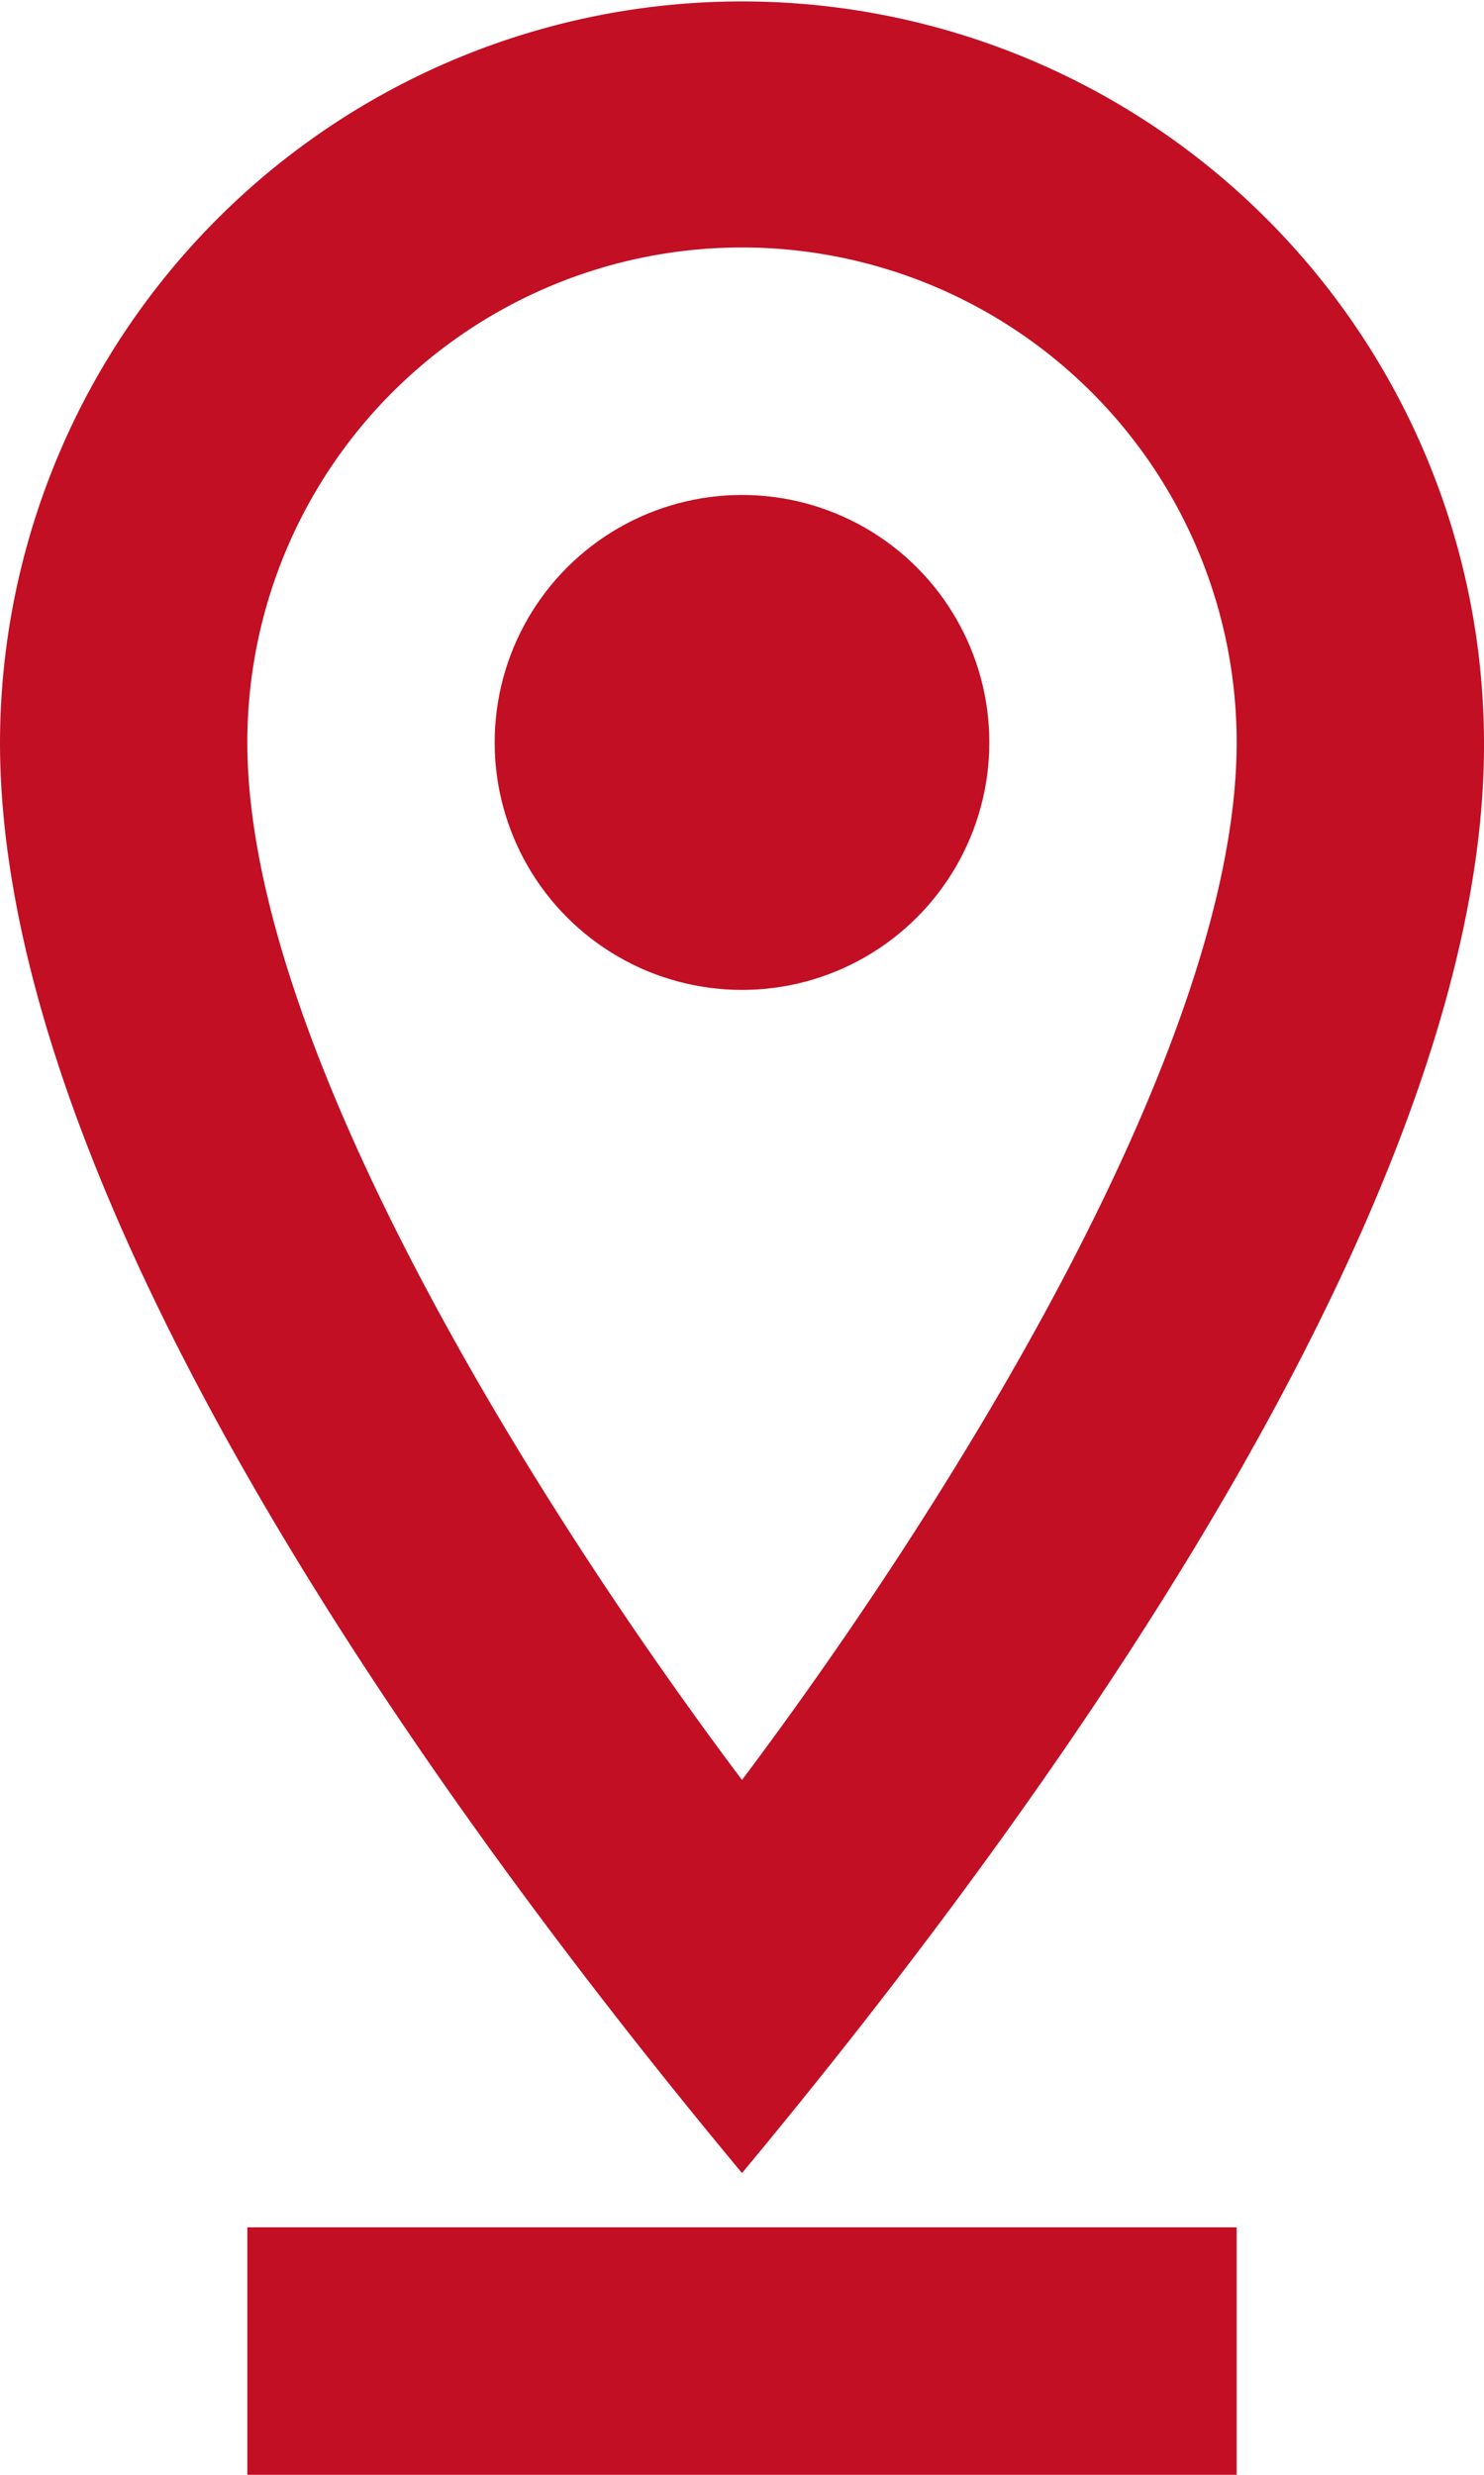
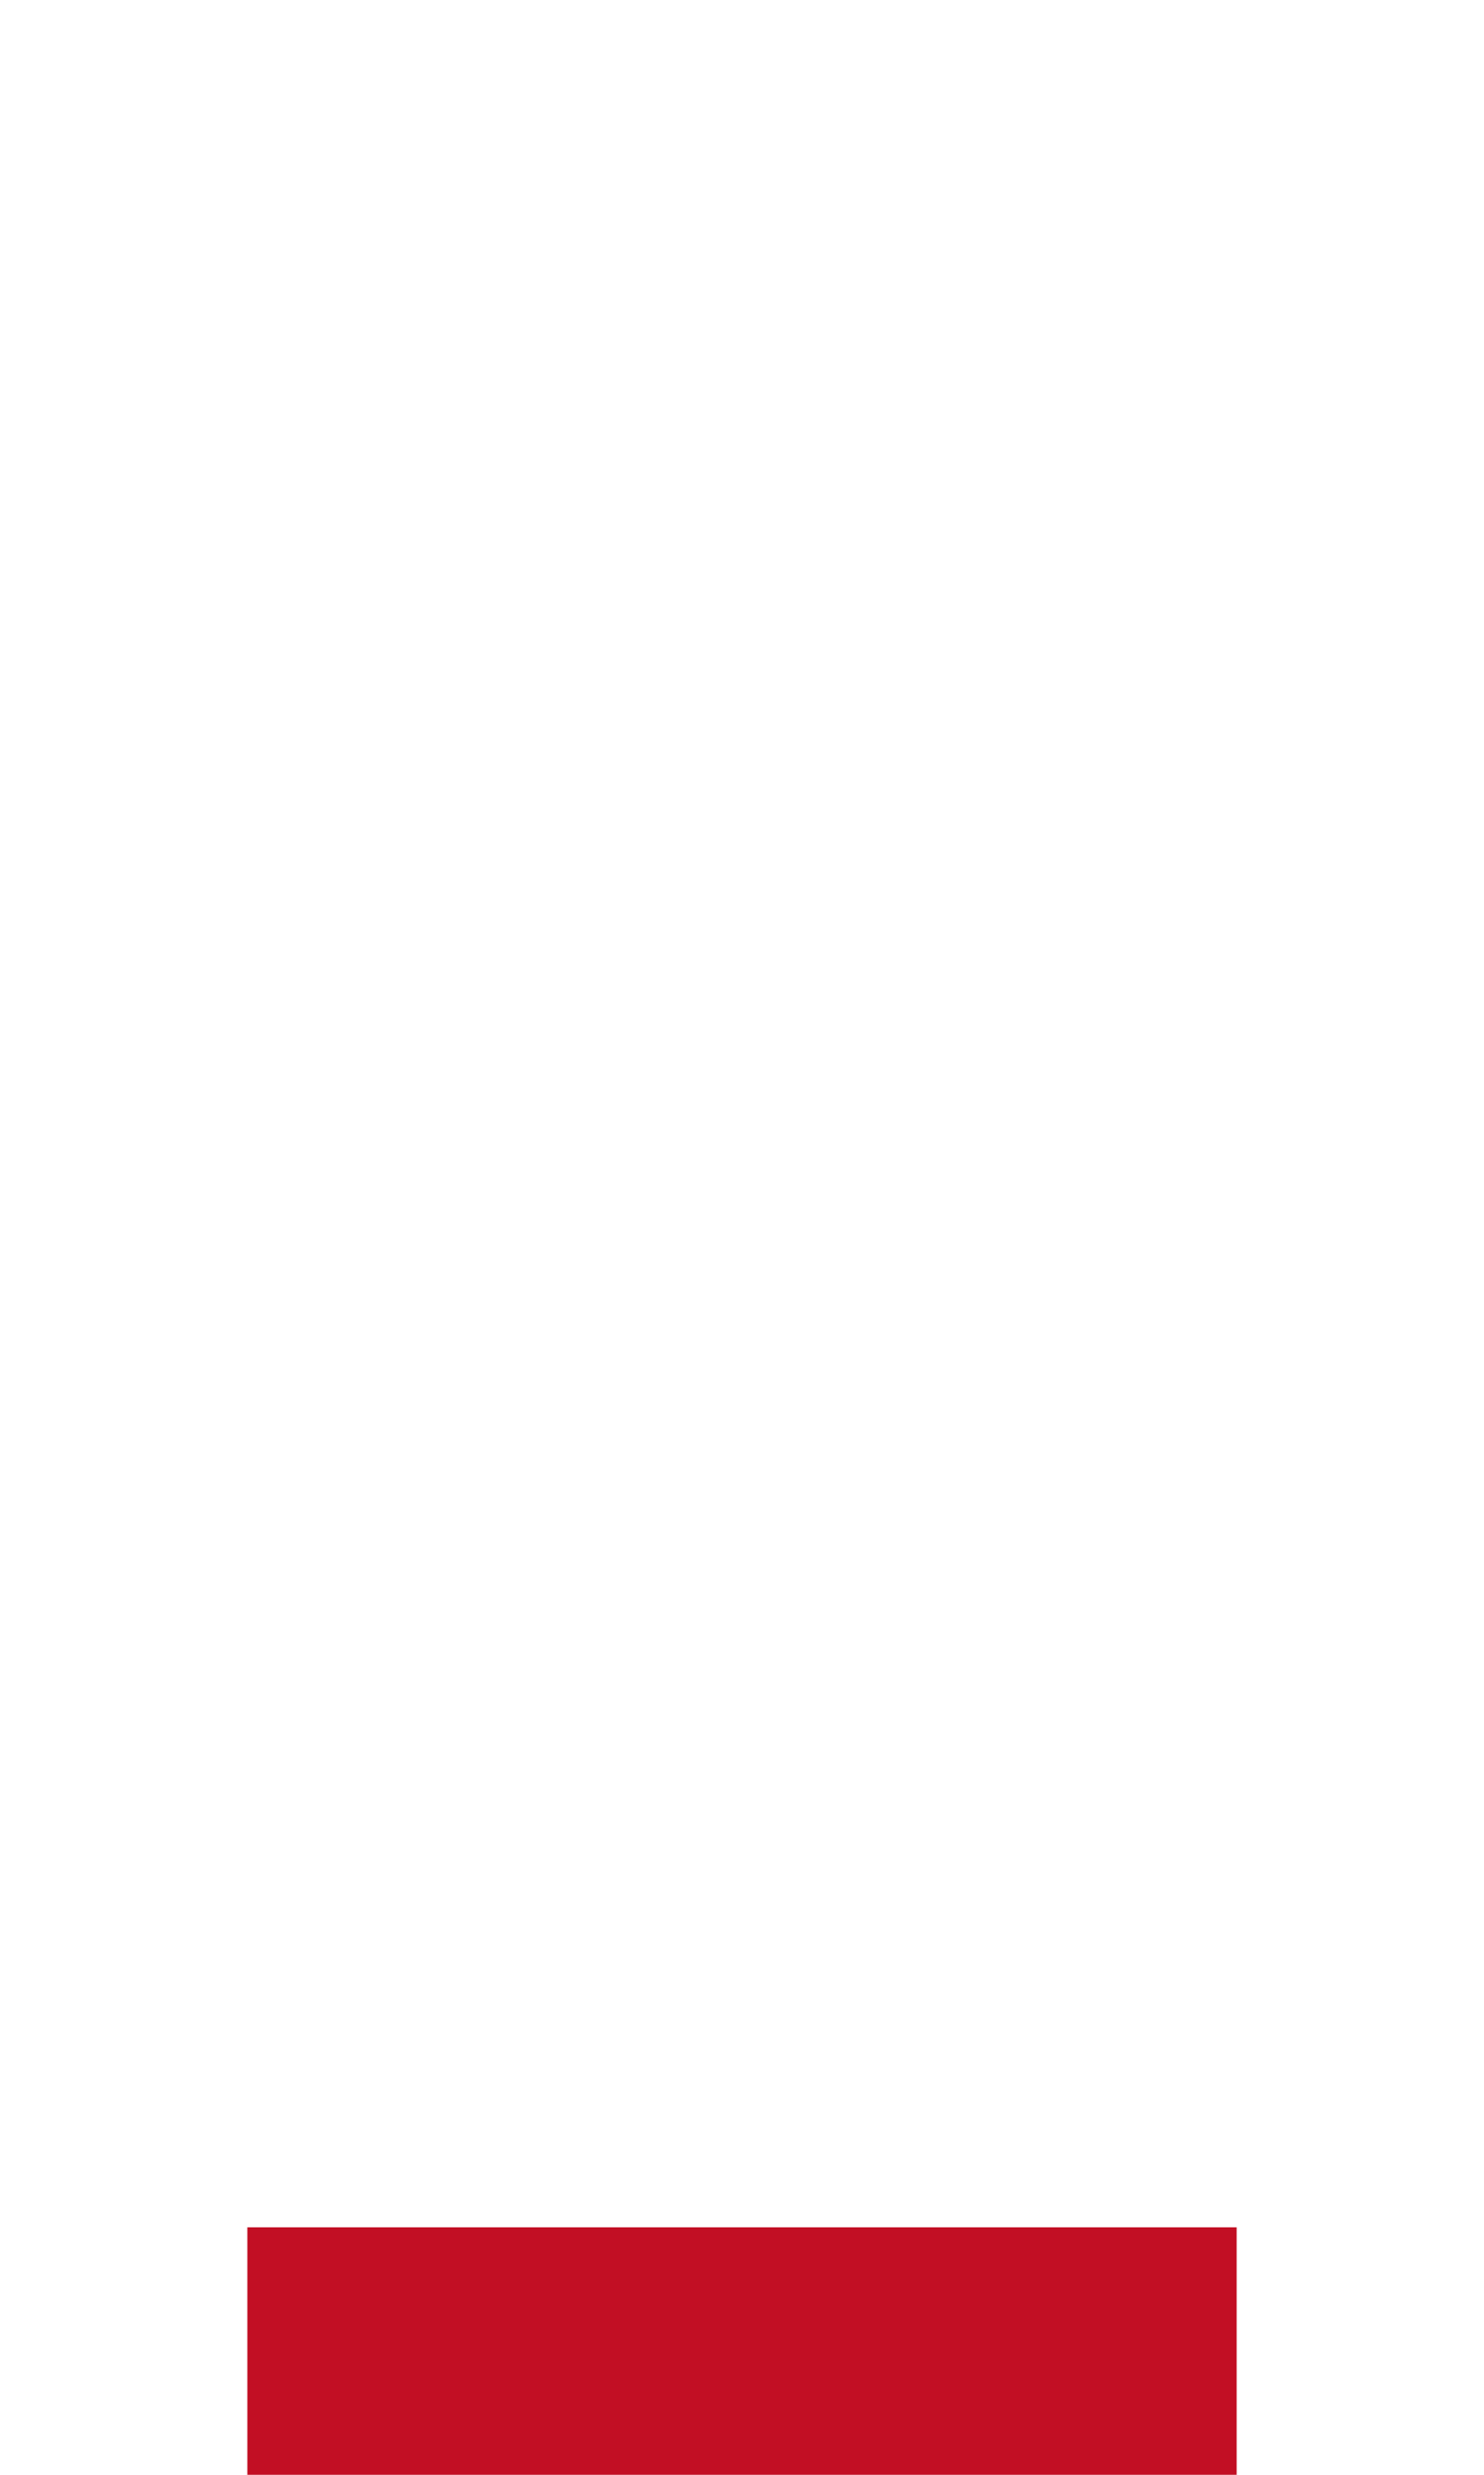
<svg xmlns="http://www.w3.org/2000/svg" viewBox="0 0 15.6 26">
  <defs>
    <style>.cls-1{fill:#c20f24;}</style>
  </defs>
  <title>contact-address</title>
  <g id="图层_2" data-name="图层 2">
    <g id="图层_1-2" data-name="图层 1">
-       <path class="cls-1" d="M7.8,22.83c3.12-3.75,7.8-10.17,7.8-15A7.8,7.8,0,0,0,0,7.8C0,12.66,4.68,19.08,7.8,22.83ZM7.8,2.6A5.2,5.2,0,0,1,13,7.8C13,11.06,9.83,16,7.8,18.7,5.77,16,2.6,11.06,2.6,7.8A5.2,5.2,0,0,1,7.8,2.6Z" />
-       <circle class="cls-1" cx="7.8" cy="7.8" r="2.6" />
      <rect class="cls-1" x="2.6" y="23.4" width="10.4" height="2.6" />
    </g>
  </g>
</svg>